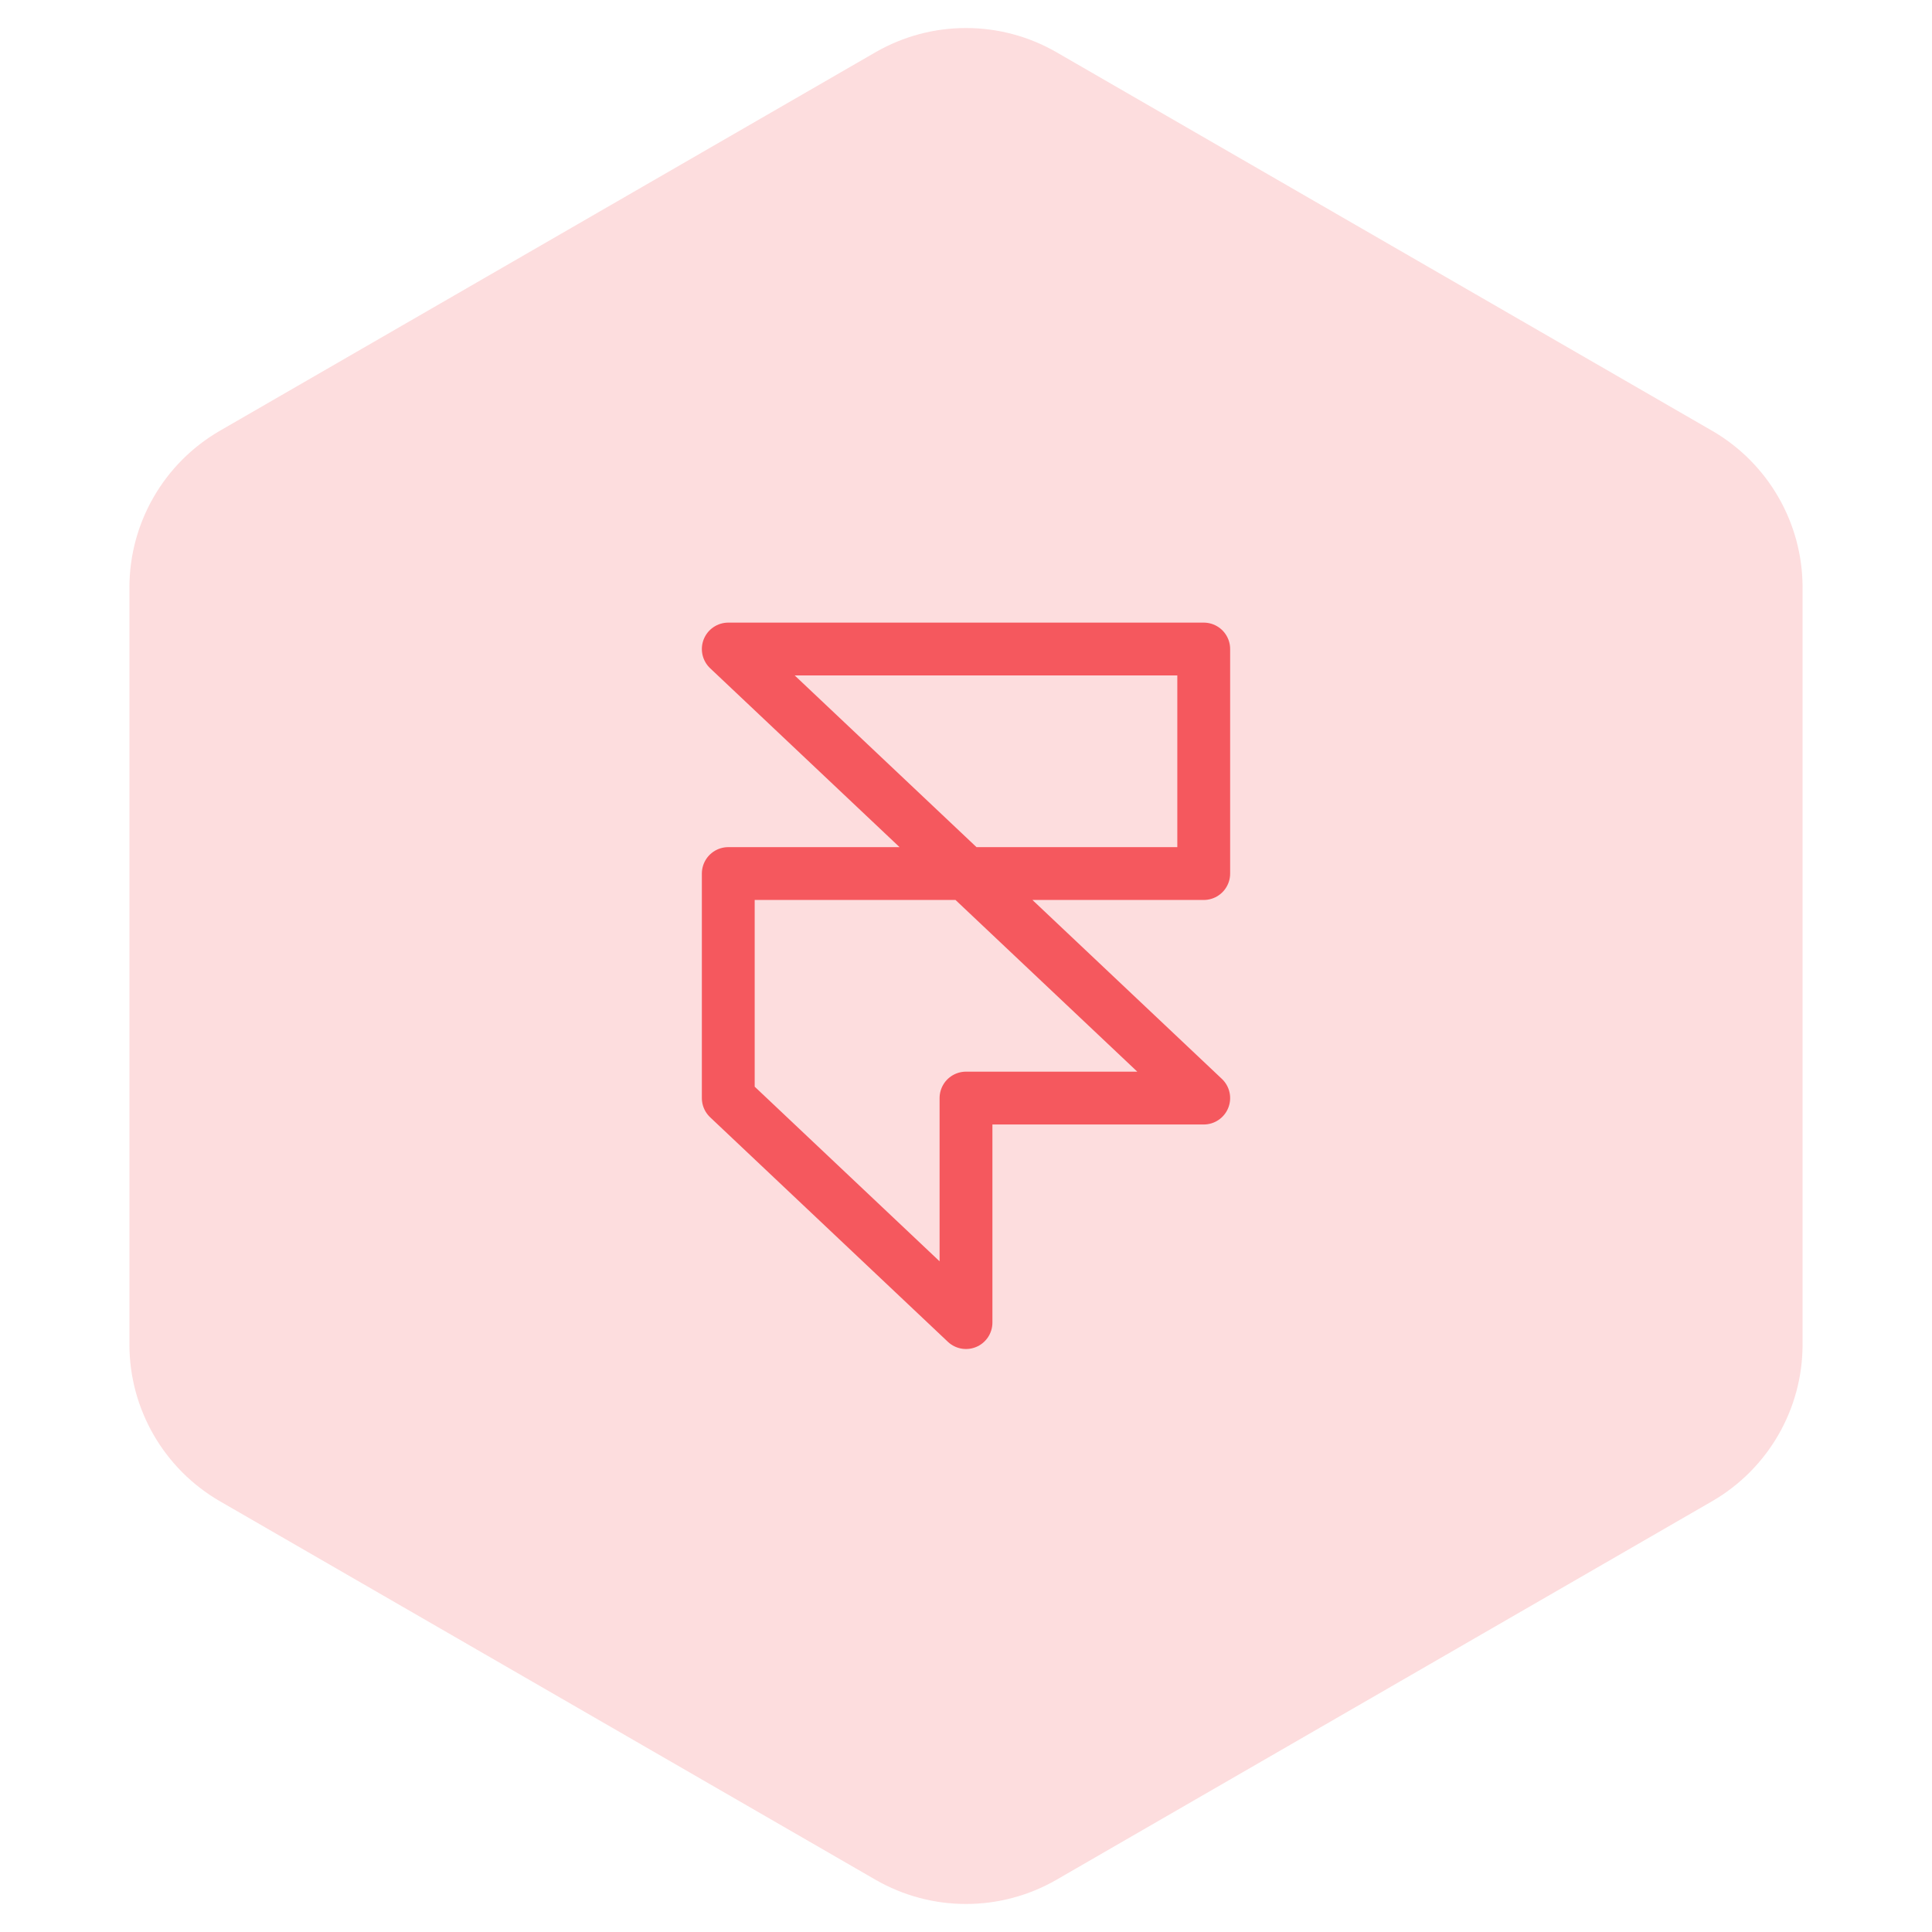
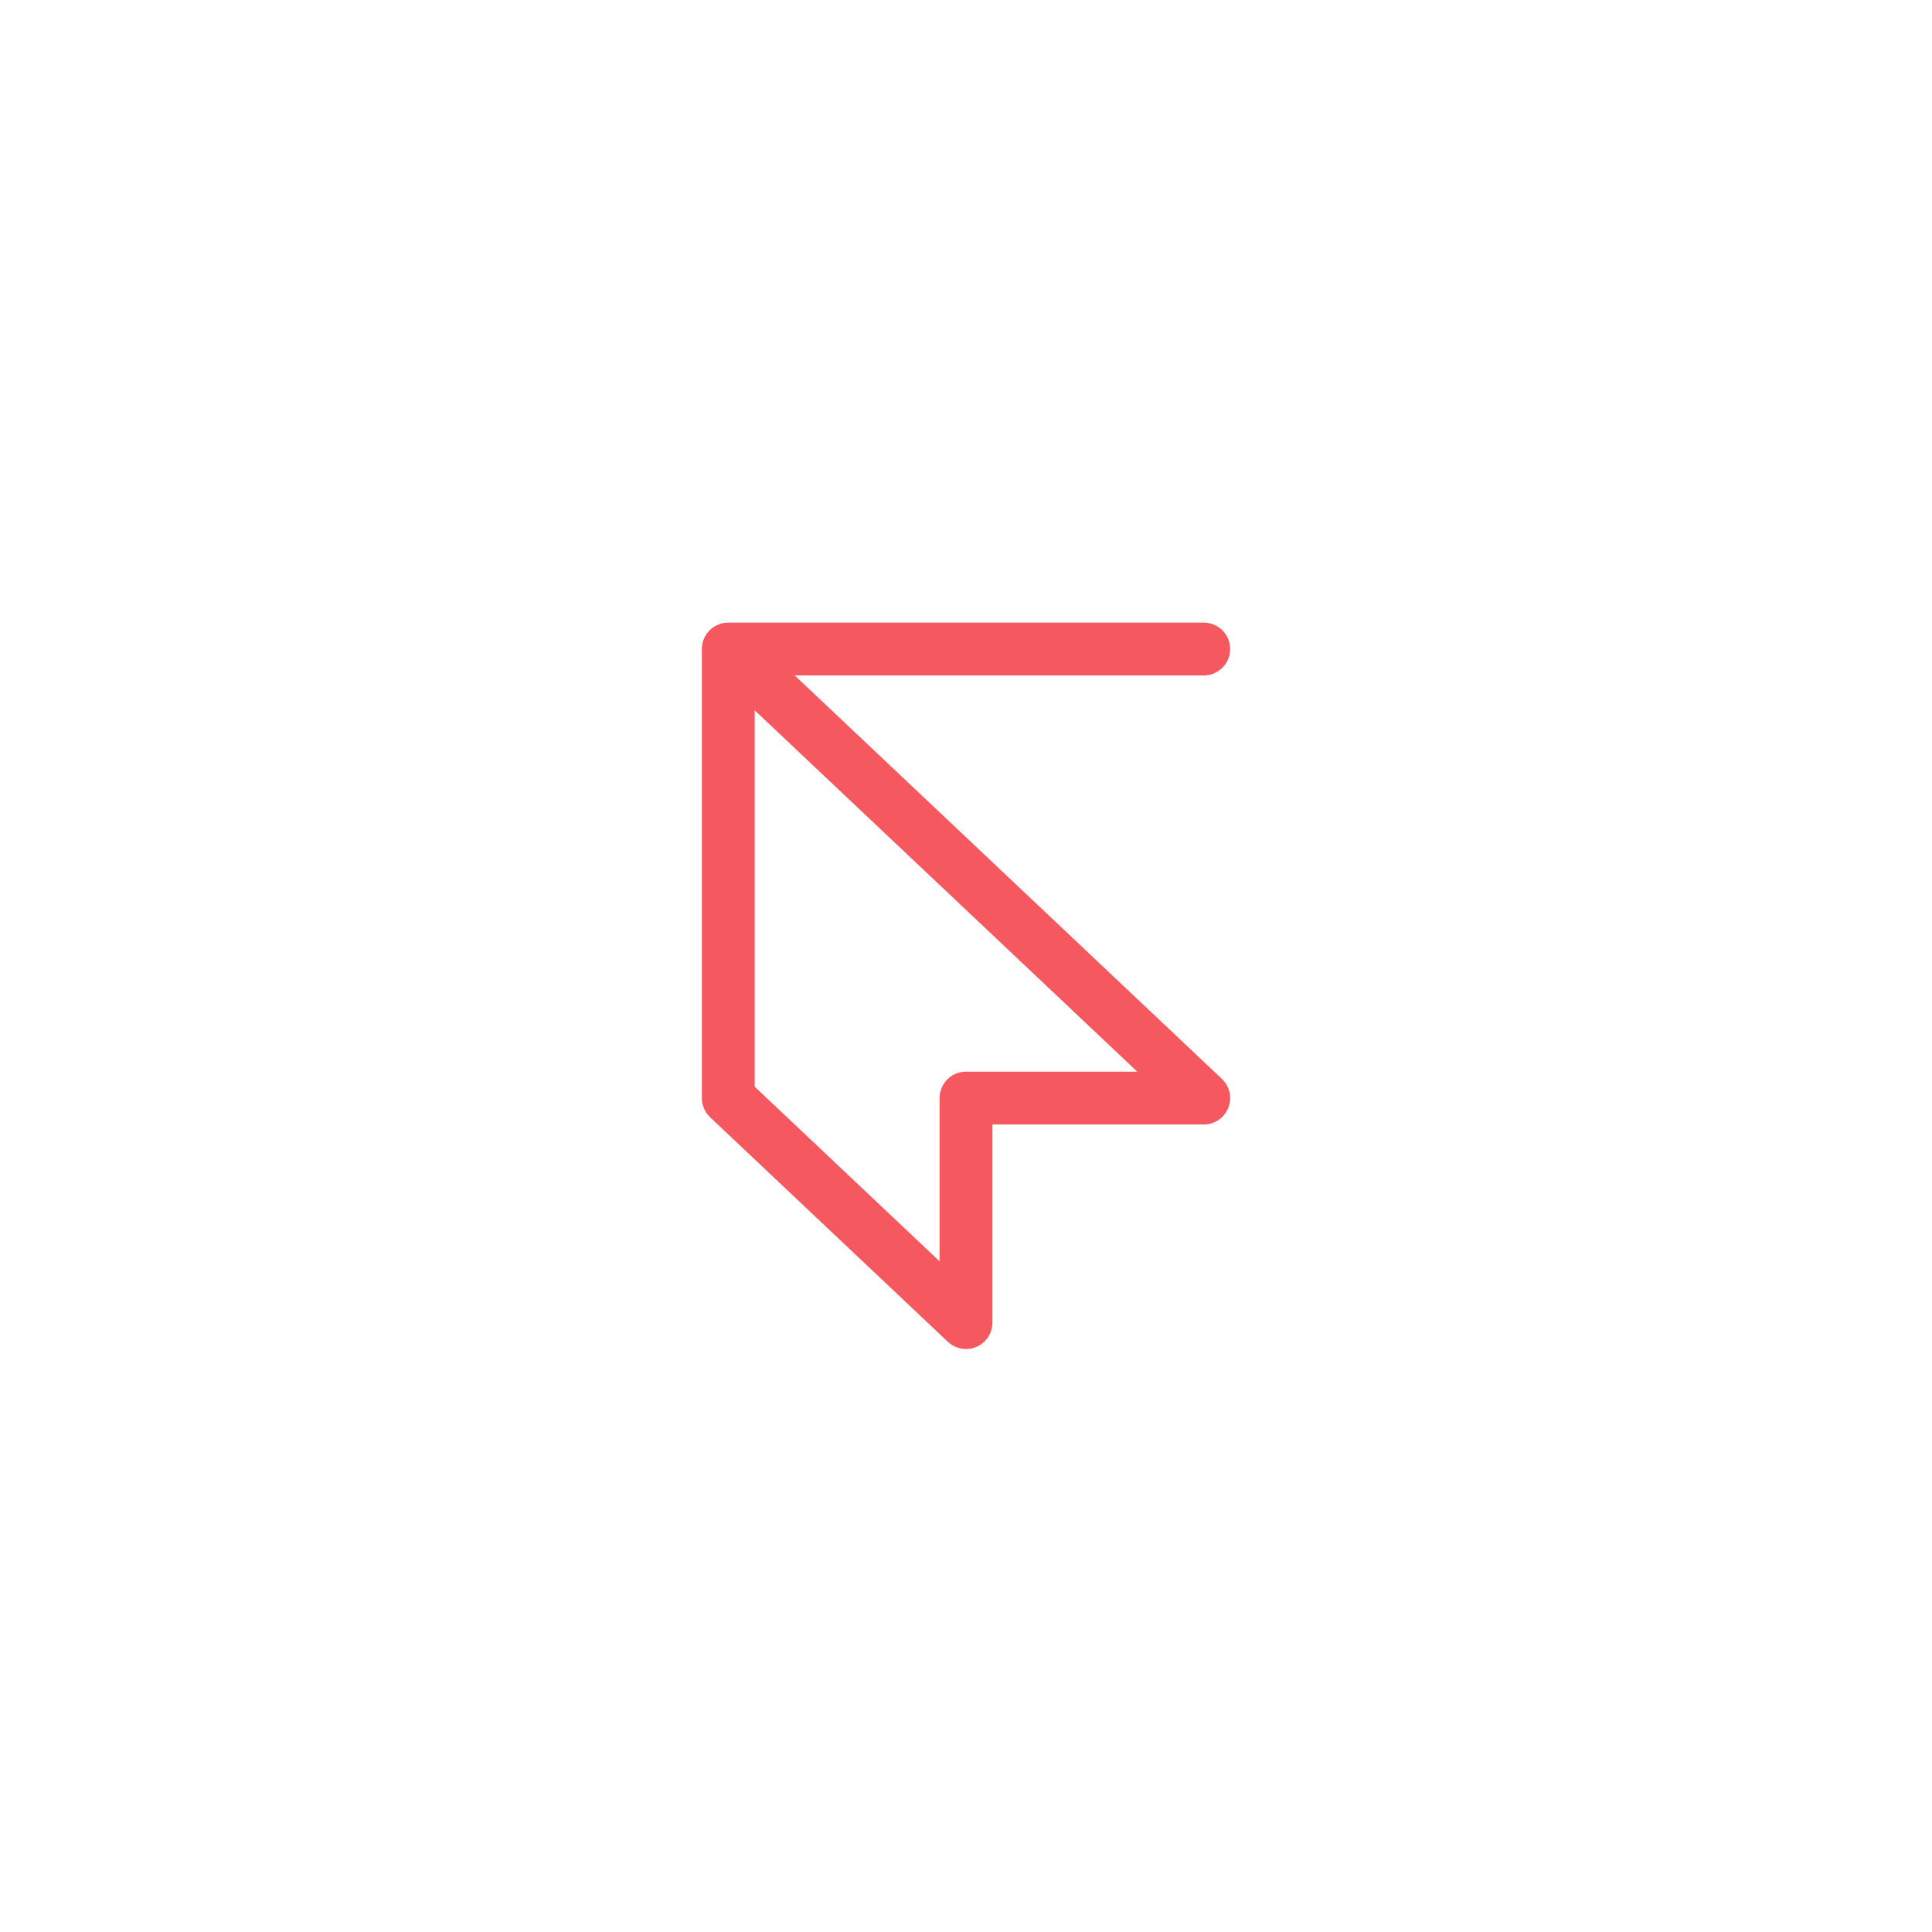
<svg xmlns="http://www.w3.org/2000/svg" width="128" height="128" viewBox="0 0 128 128" fill="none">
-   <path d="M58 3.464C61.713 1.321 66.287 1.321 70 3.464L113.426 28.536C117.138 30.68 119.426 34.641 119.426 38.928V89.072C119.426 93.359 117.138 97.32 113.426 99.464L70 124.536C66.287 126.679 61.713 126.679 58 124.536L14.574 99.464C10.862 97.32 8.574 93.359 8.574 89.072V38.928C8.574 34.641 10.862 30.68 14.574 28.536L58 3.464Z" fill="#F5585E" fill-opacity="0.2" />
-   <path d="M48.25 57.875V72.75L64 87.625V72.75H79.75L48.25 43H79.75V57.875H48.25Z" stroke="#F5585E" stroke-width="3.5" stroke-linecap="round" stroke-linejoin="round" />
+   <path d="M48.25 57.875V72.75L64 87.625V72.75H79.75L48.25 43H79.75H48.25Z" stroke="#F5585E" stroke-width="3.5" stroke-linecap="round" stroke-linejoin="round" />
</svg>